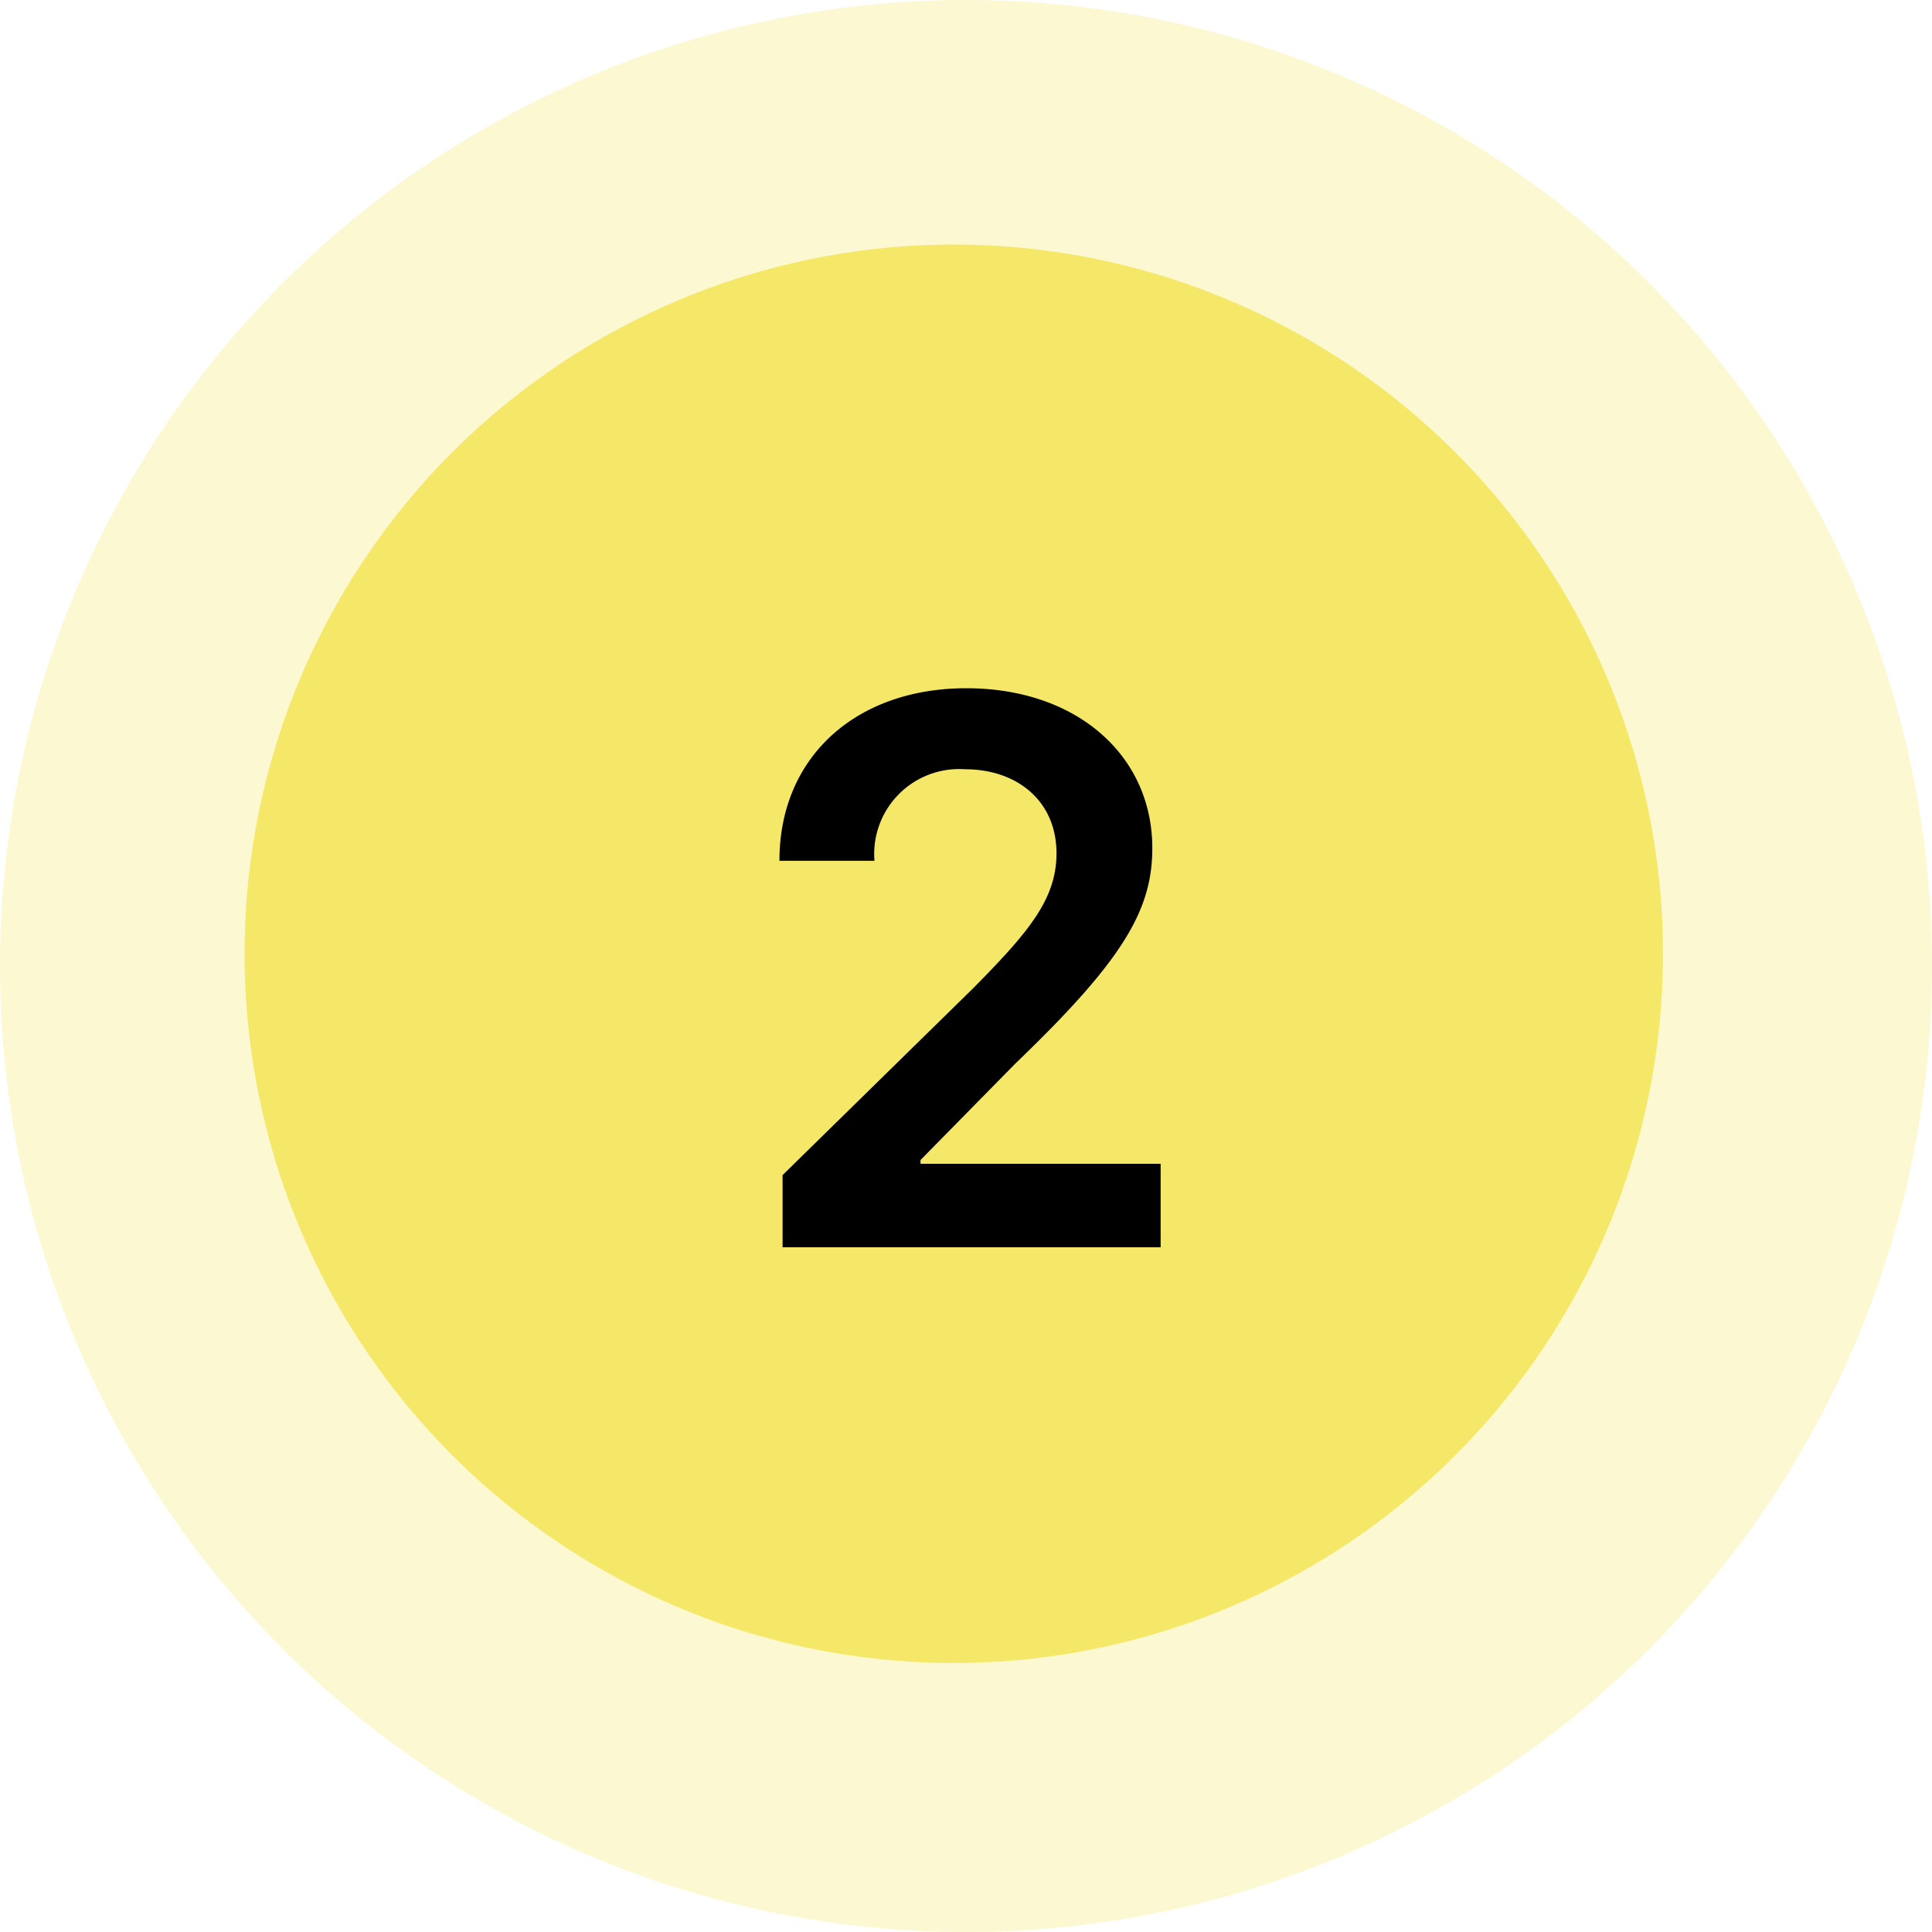
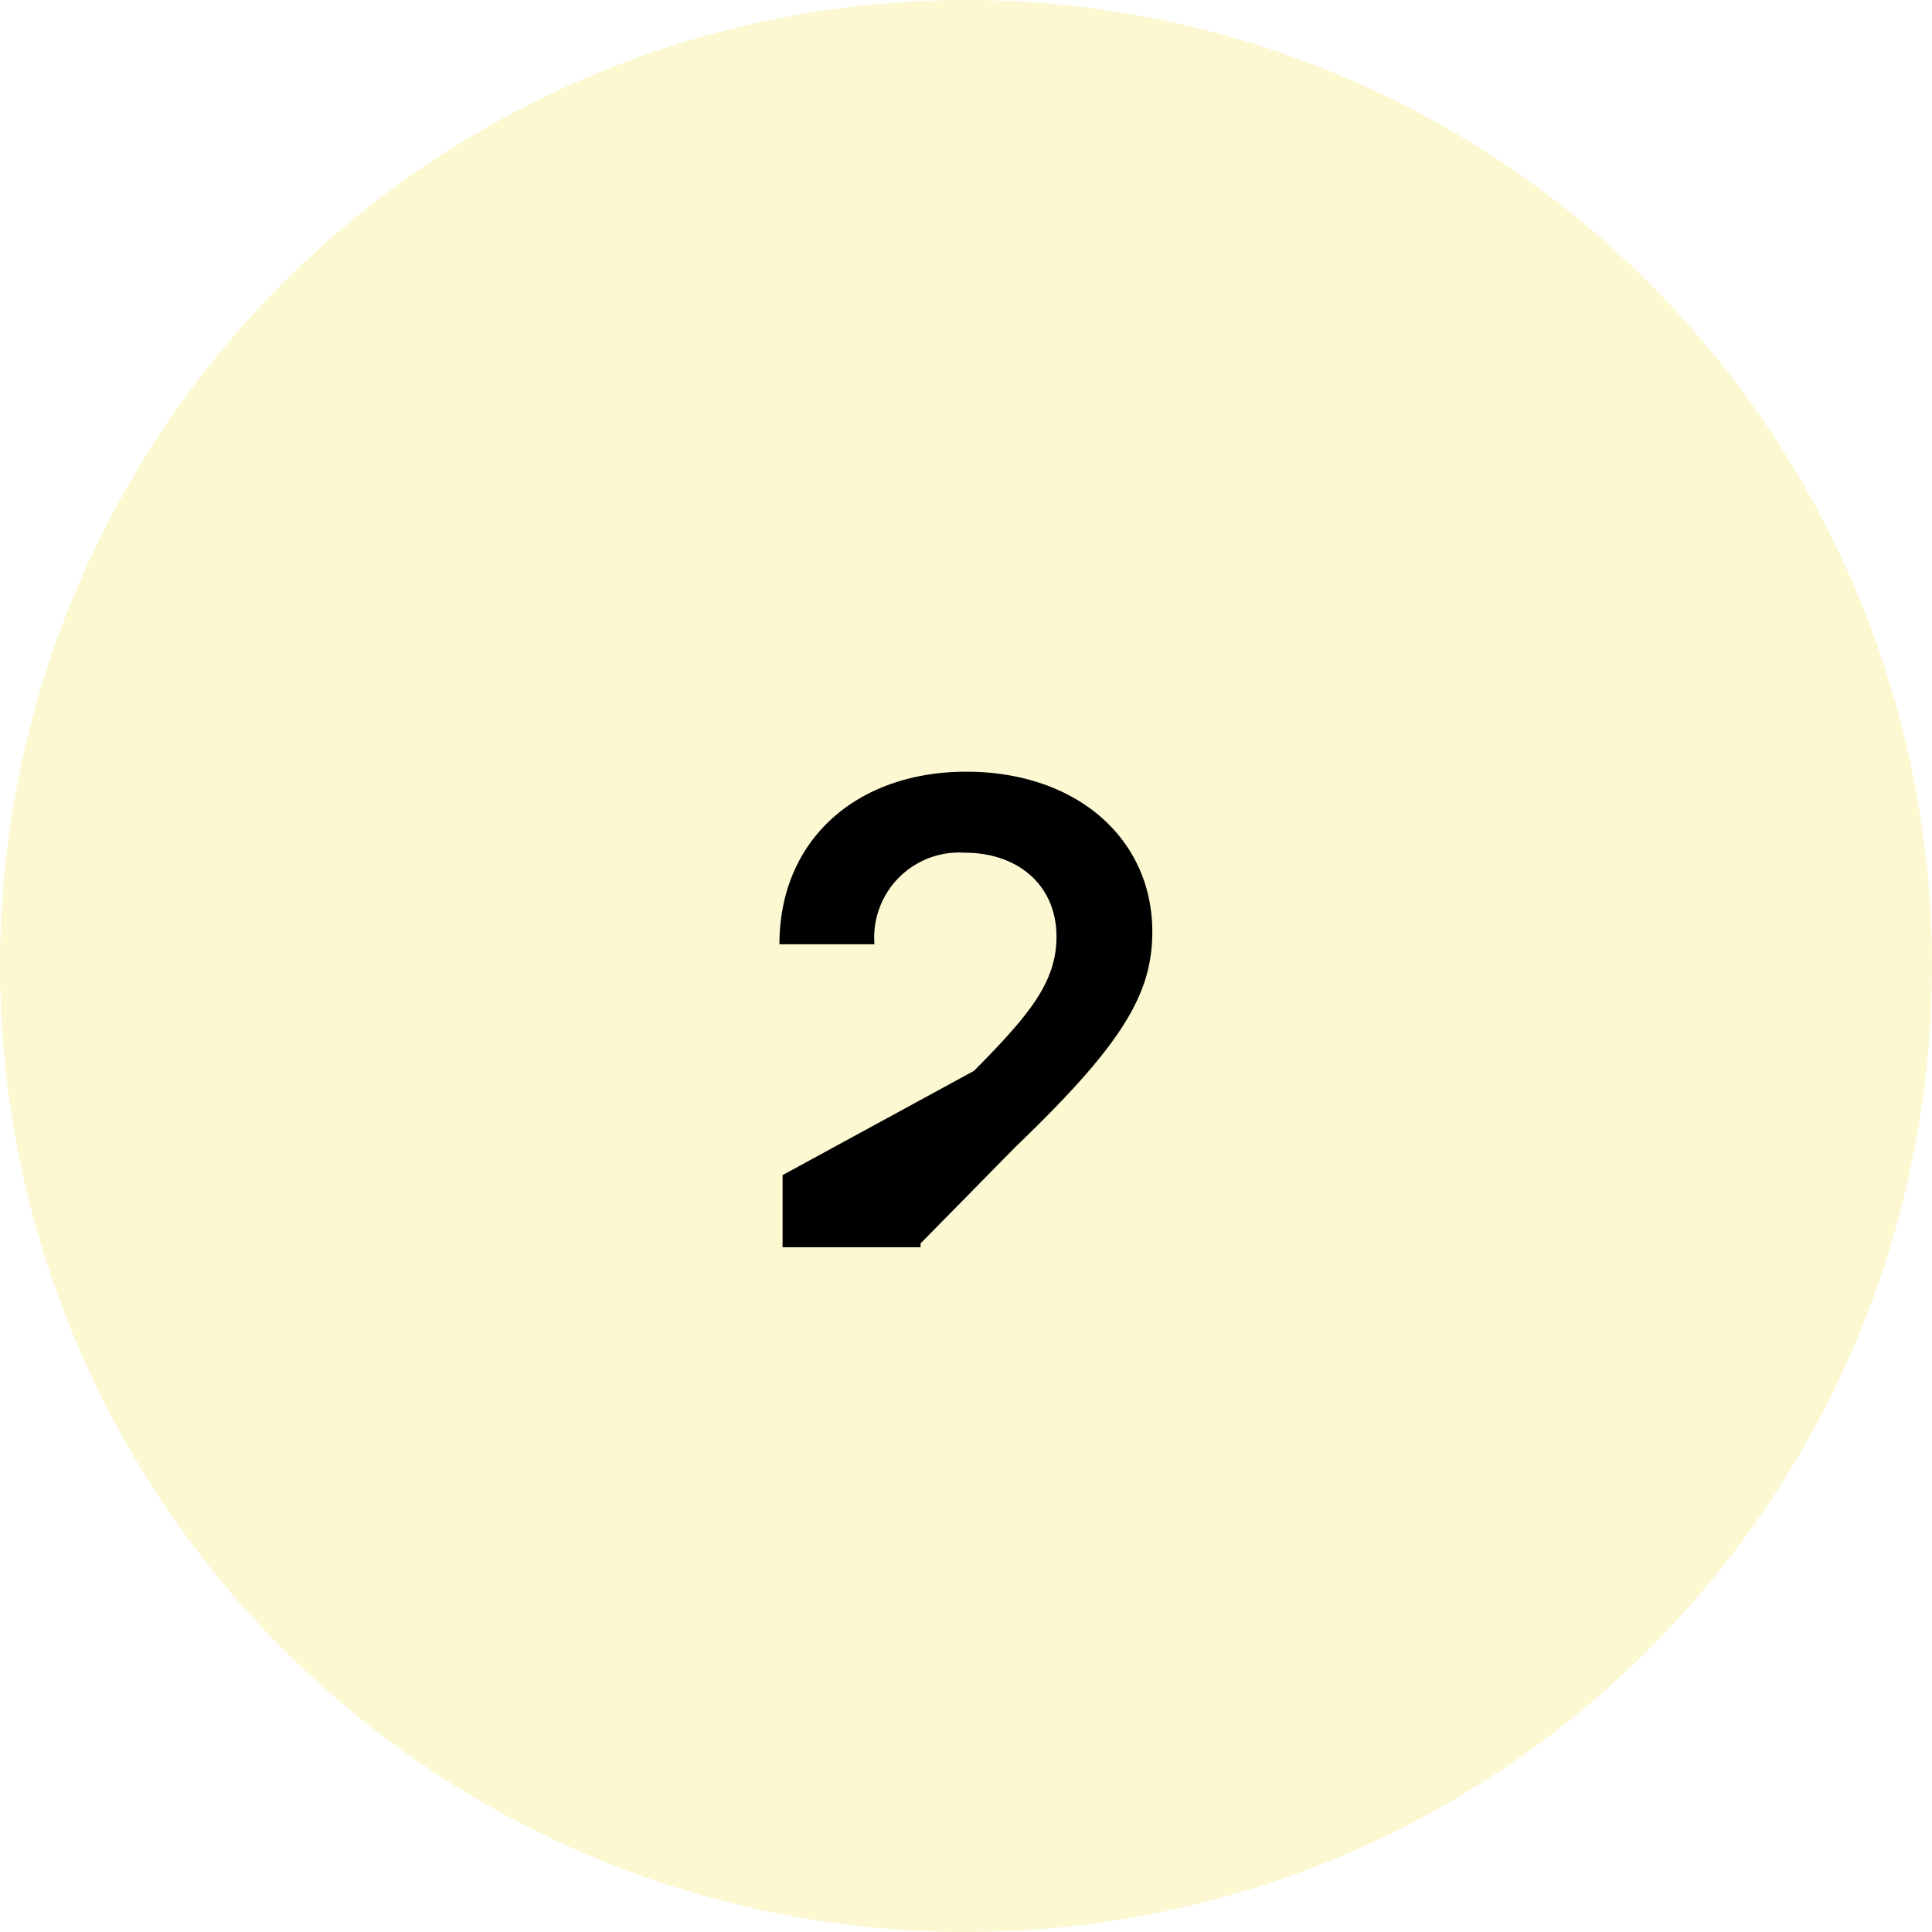
<svg xmlns="http://www.w3.org/2000/svg" width="79" height="79" viewBox="0 0 79 79">
  <g id="Group_3084" data-name="Group 3084" transform="translate(-667 -3165)">
    <g id="Group_3083" data-name="Group 3083">
      <g id="Group_3081" data-name="Group 3081">
        <g id="bullet-point" transform="translate(667 3165)">
          <circle id="Ellipse_1184" data-name="Ellipse 1184" cx="39.5" cy="39.5" r="39.5" fill="#f5e868" opacity="0.3" />
-           <circle id="Ellipse_1185" data-name="Ellipse 1185" cx="29" cy="29" r="29" transform="translate(10 10)" fill="#f5e868" />
        </g>
-         <path id="Path_9715" data-name="Path 9715" d="M2,0H17.459V-3.413H7.64v-.154l3.886-3.952c4.381-4.205,5.592-6.253,5.592-8.8,0-3.776-3.071-6.539-7.607-6.539-4.469,0-7.64,2.774-7.64,7.056H5.757a3.474,3.474,0,0,1,3.7-3.743c2.147,0,3.743,1.31,3.743,3.435,0,1.882-1.145,3.225-3.369,5.482L2-2.95Z" transform="translate(697 3216)" />
+         <path id="Path_9715" data-name="Path 9715" d="M2,0H17.459H7.64v-.154l3.886-3.952c4.381-4.205,5.592-6.253,5.592-8.8,0-3.776-3.071-6.539-7.607-6.539-4.469,0-7.64,2.774-7.64,7.056H5.757a3.474,3.474,0,0,1,3.7-3.743c2.147,0,3.743,1.31,3.743,3.435,0,1.882-1.145,3.225-3.369,5.482L2-2.95Z" transform="translate(697 3216)" />
      </g>
    </g>
  </g>
</svg>